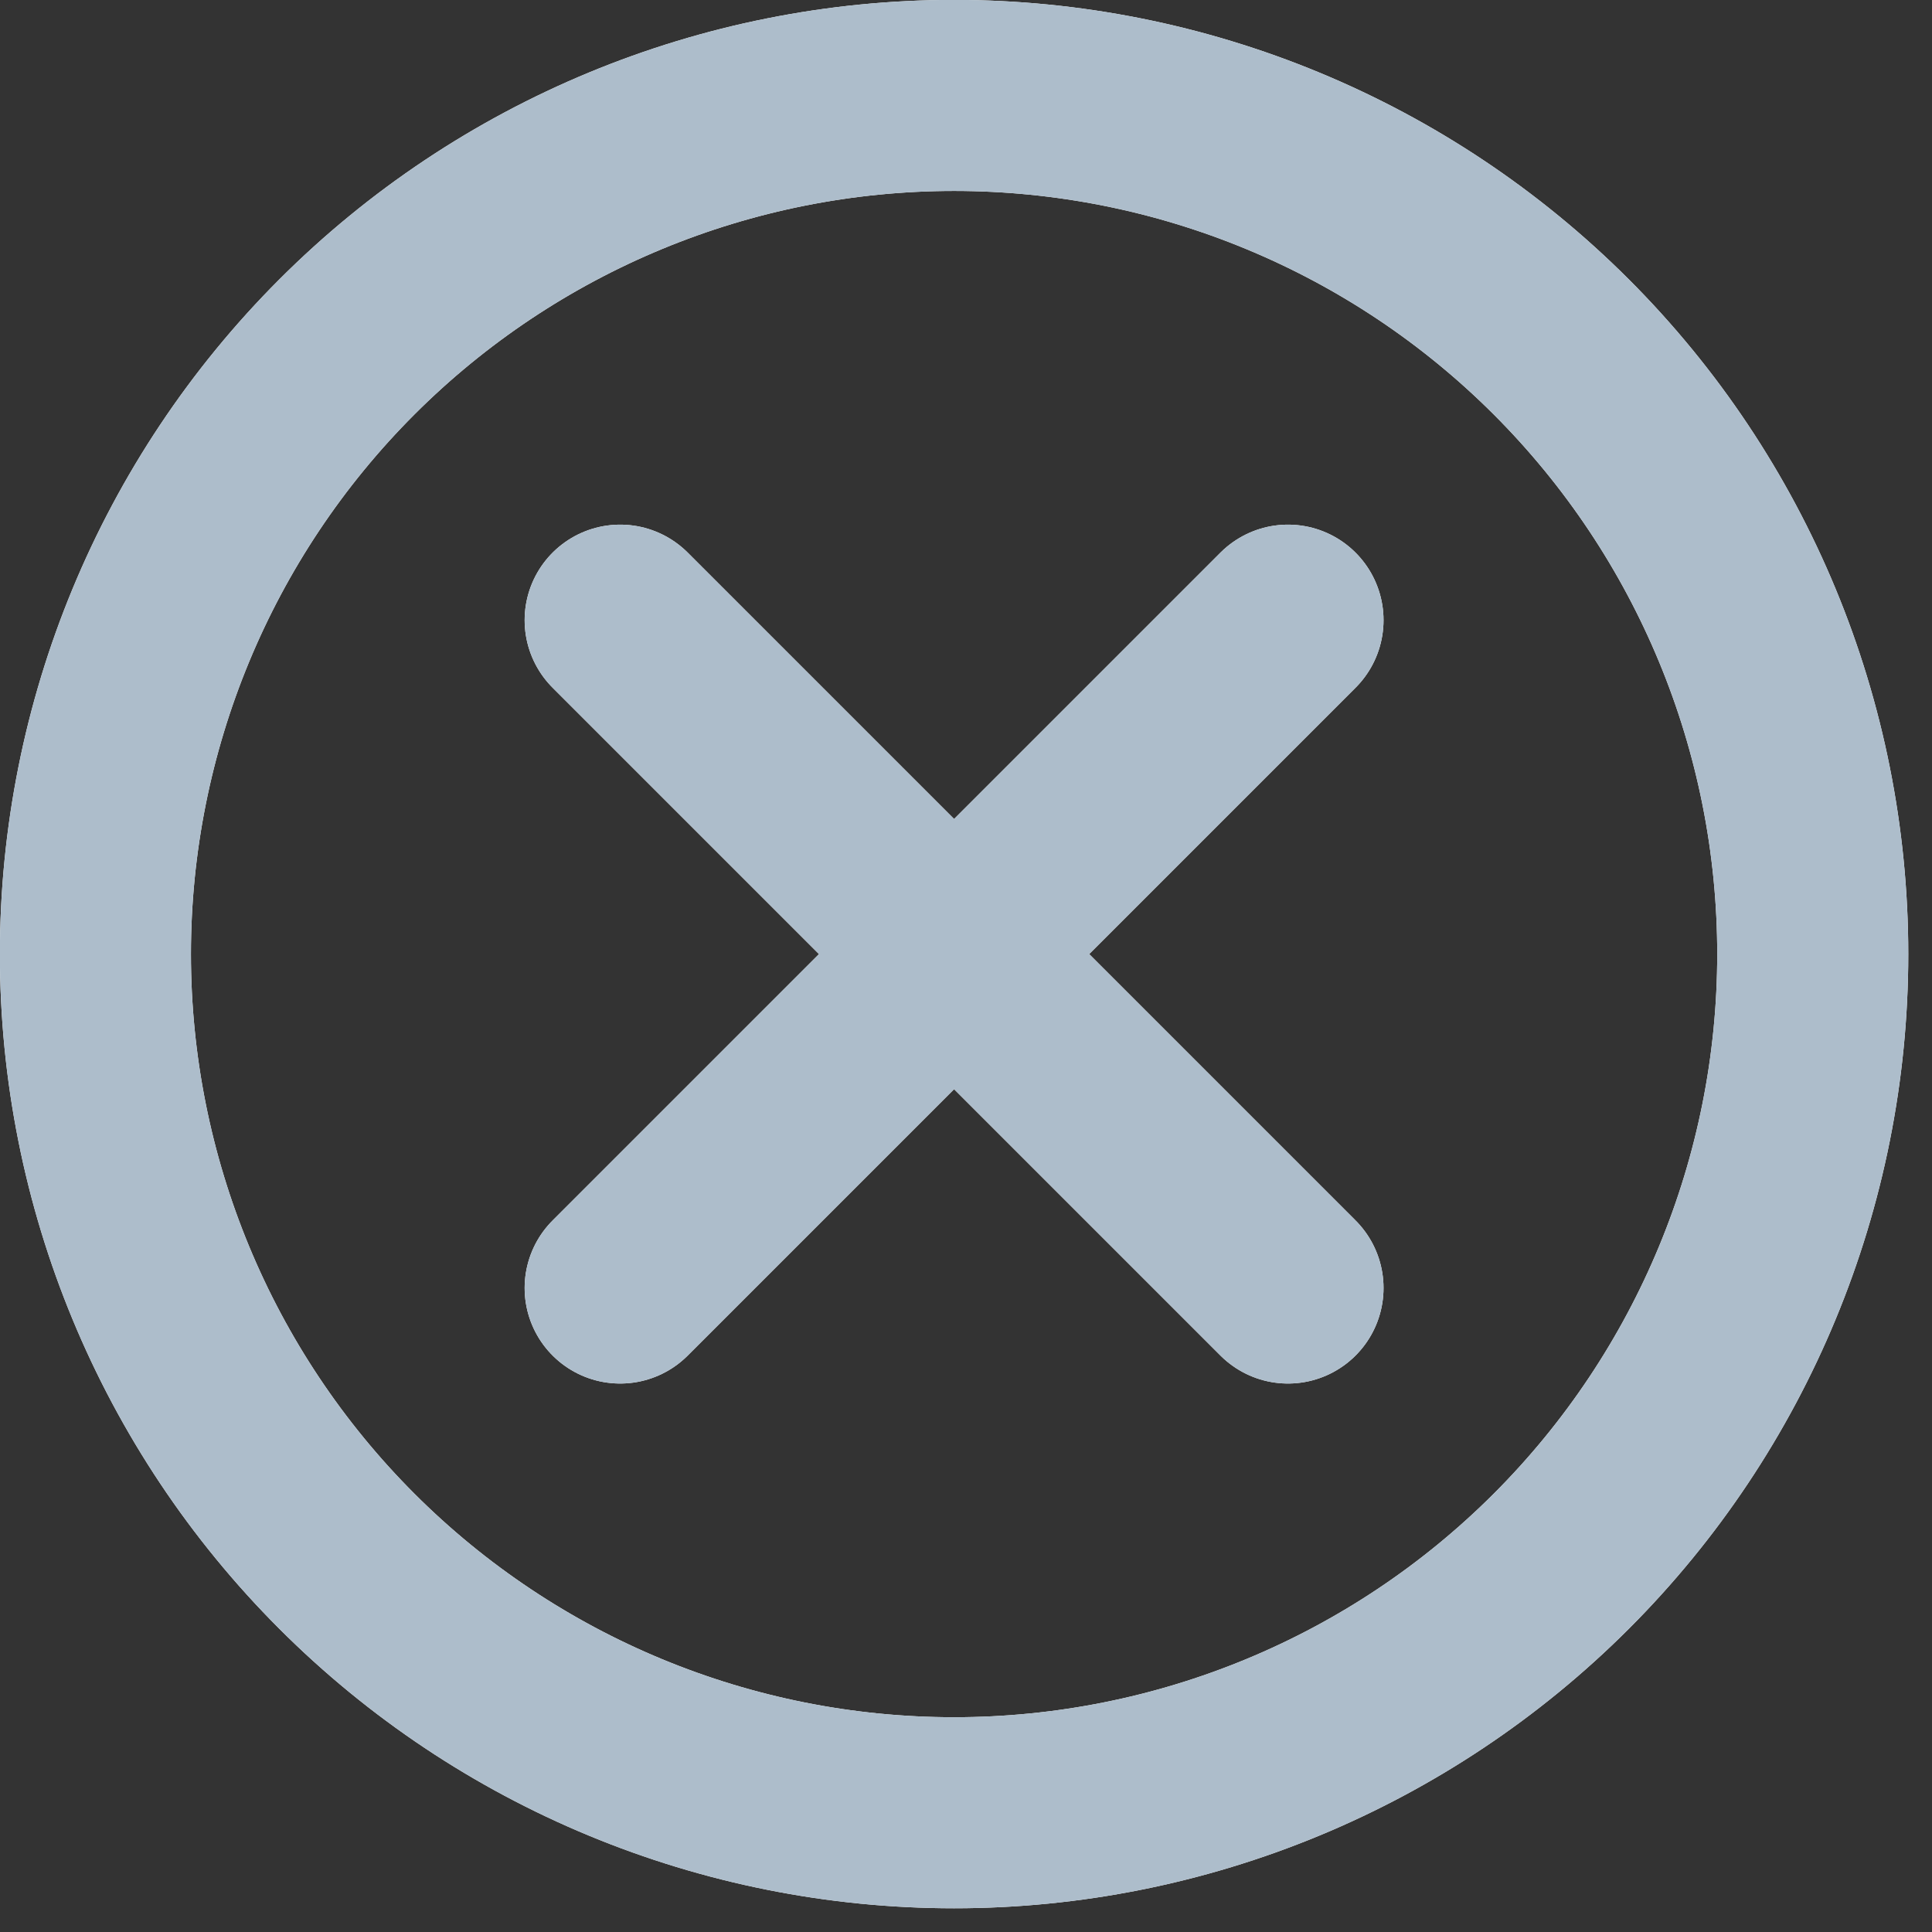
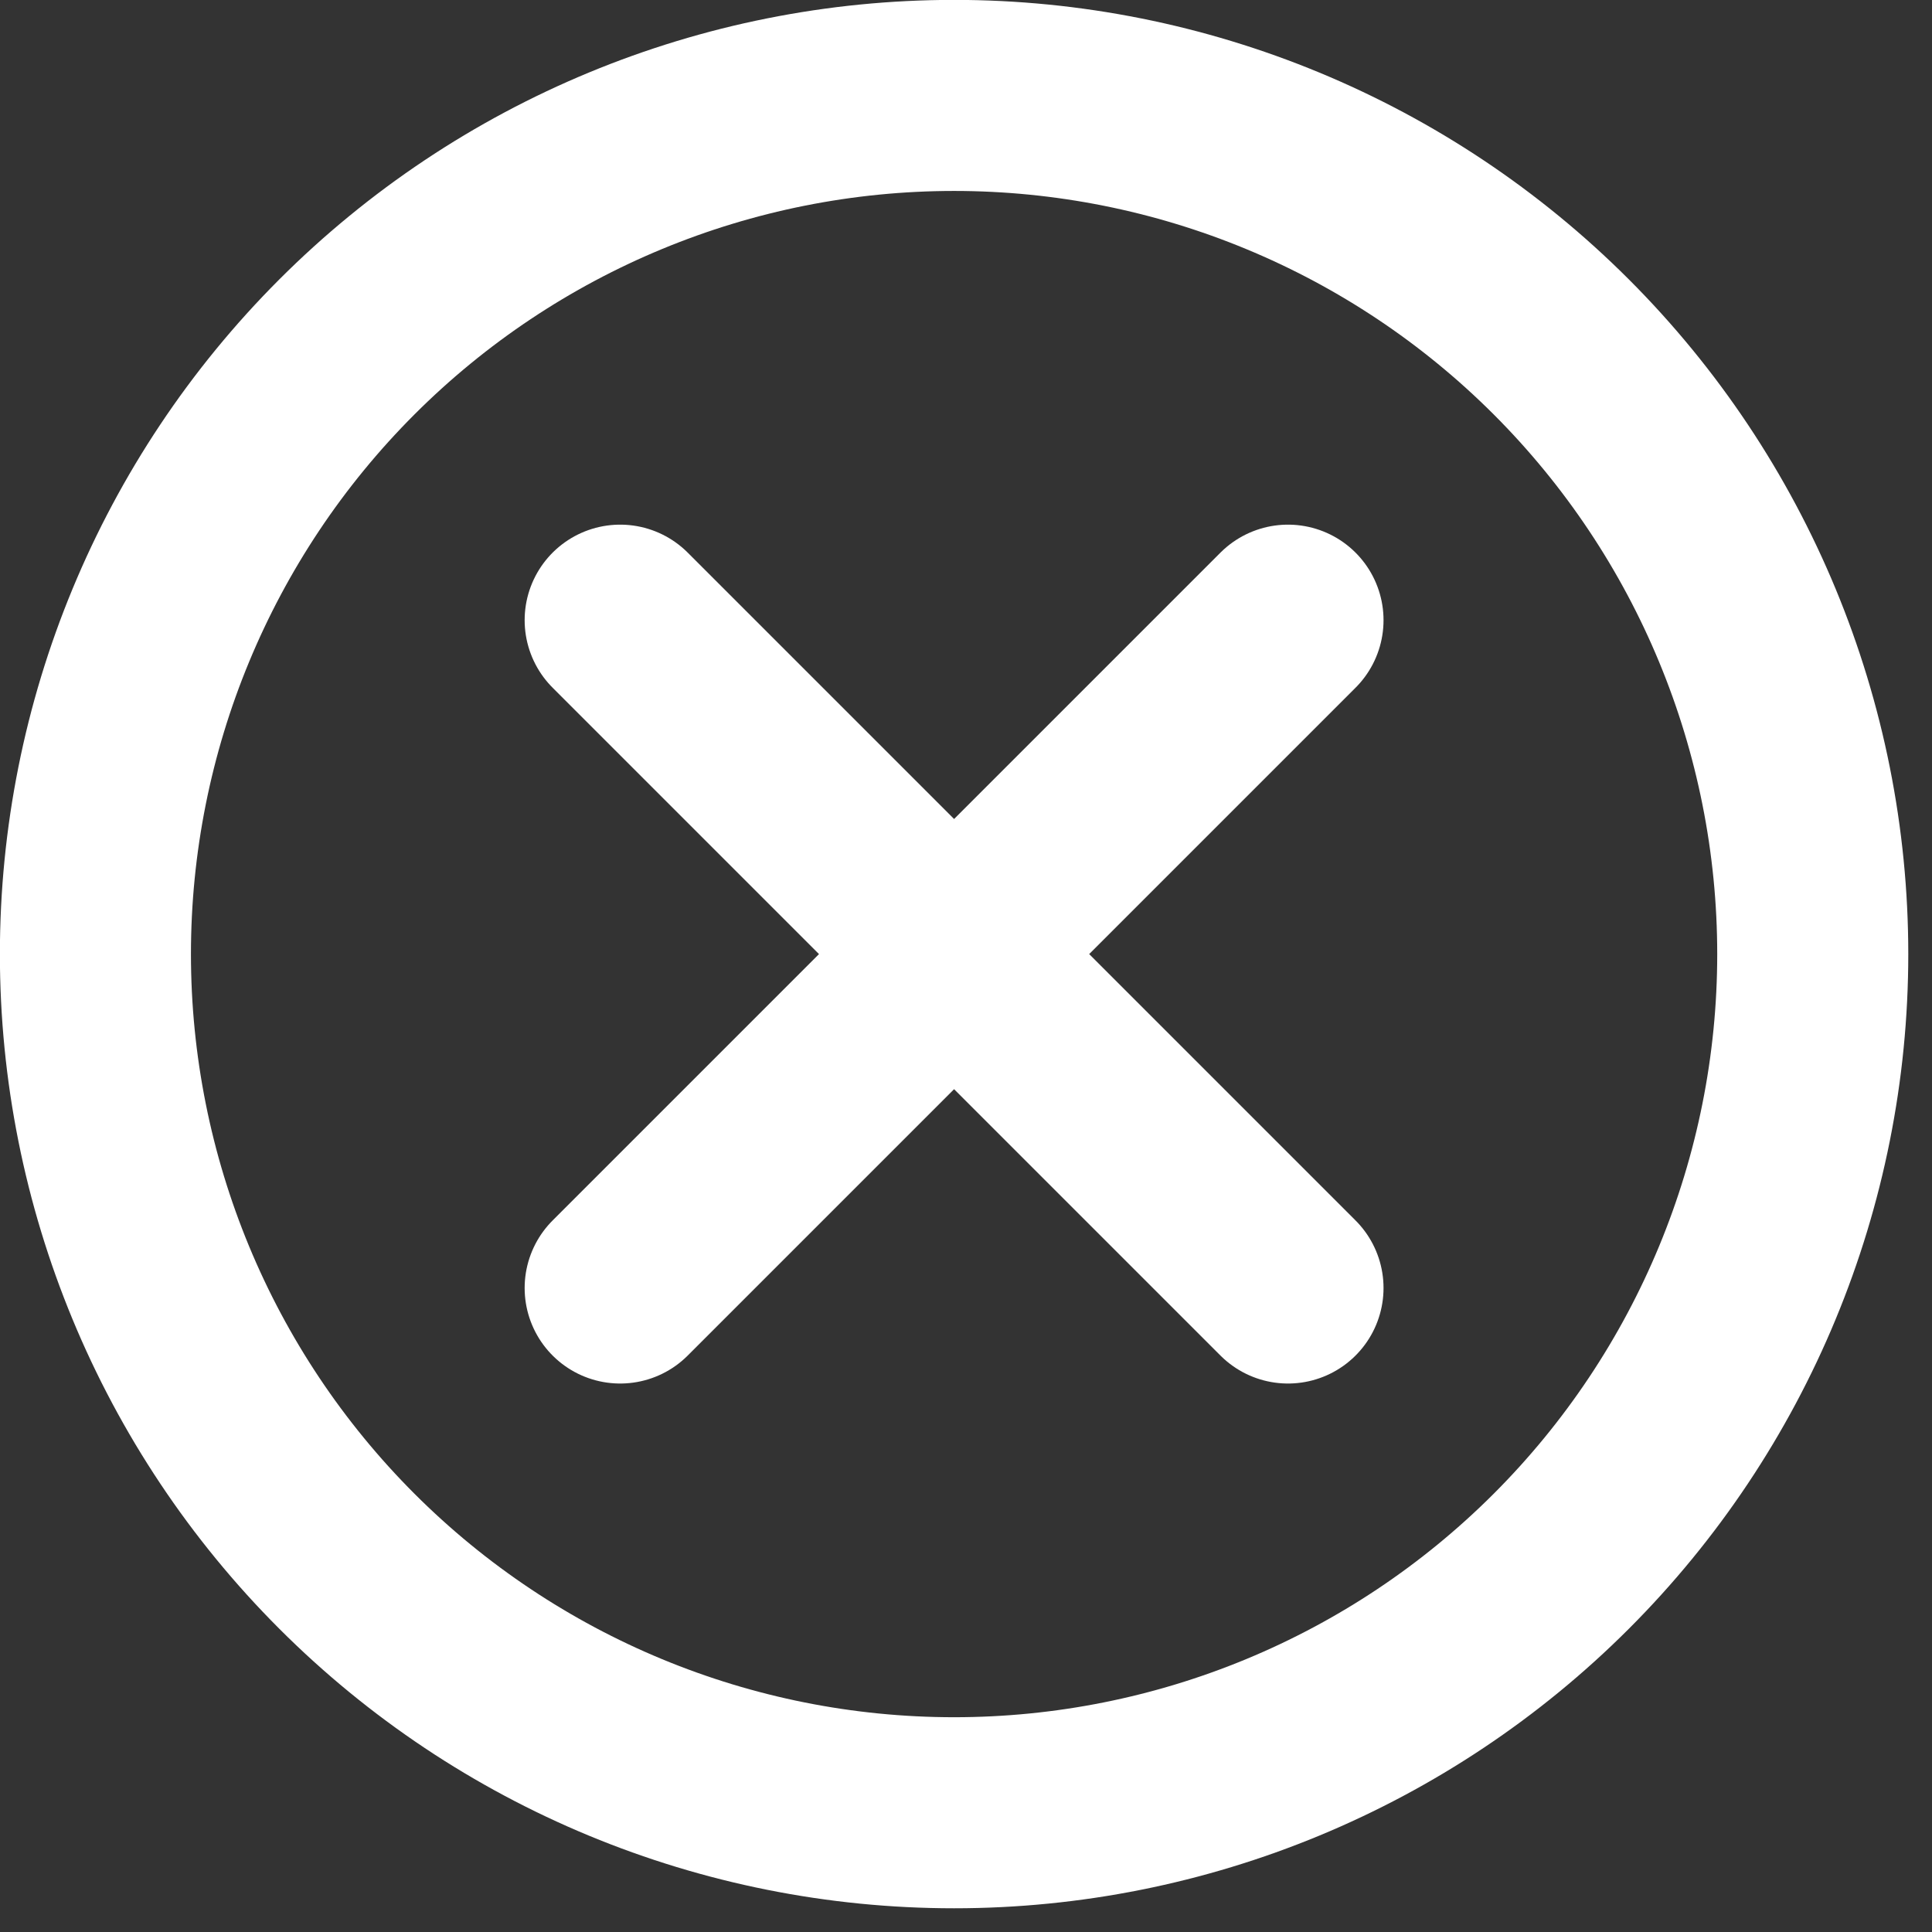
<svg xmlns="http://www.w3.org/2000/svg" width="100%" height="100%" viewBox="0 0 18 18" version="1.1" xml:space="preserve" style="fill-rule:evenodd;clip-rule:evenodd;stroke-linecap:round;stroke-linejoin:round;">
  <rect x="0" y="0" width="18" height="18" fill="#333333" stroke="none" />
  <g transform="matrix(1,0,0,1,-0.111,-0.111)">
    <path d="M5.889,5.889L12.111,12.111M5.889,12.111L12.111,5.889M9,17C11.122,17 13.157,16.157 14.657,14.657C16.157,13.157 17,11.122 17,9C17,6.878 16.157,4.843 14.657,3.343C13.157,1.843 11.122,1 9,1C6.878,1 4.843,1.843 3.343,3.343C1.843,4.843 1,6.878 1,9C1,11.122 1.843,13.157 3.343,14.657C4.843,16.157 6.878,17 9,17Z" style="fill:none;fill-rule:nonzero;stroke:white;stroke-width:1.78px;" />
  </g>
  <g transform="matrix(1,0,0,1,-0.111,-0.111)">
-     <path d="M5.889,5.889L12.111,12.111M5.889,12.111L12.111,5.889M9,17C11.122,17 13.157,16.157 14.657,14.657C16.157,13.157 17,11.122 17,9C17,6.878 16.157,4.843 14.657,3.343C13.157,1.843 11.122,1 9,1C6.878,1 4.843,1.843 3.343,3.343C1.843,4.843 1,6.878 1,9C1,11.122 1.843,13.157 3.343,14.657C4.843,16.157 6.878,17 9,17Z" style="fill:none;fill-rule:nonzero;stroke:rgb(173,189,203);stroke-width:1.78px;" />
-   </g>
+     </g>
</svg>